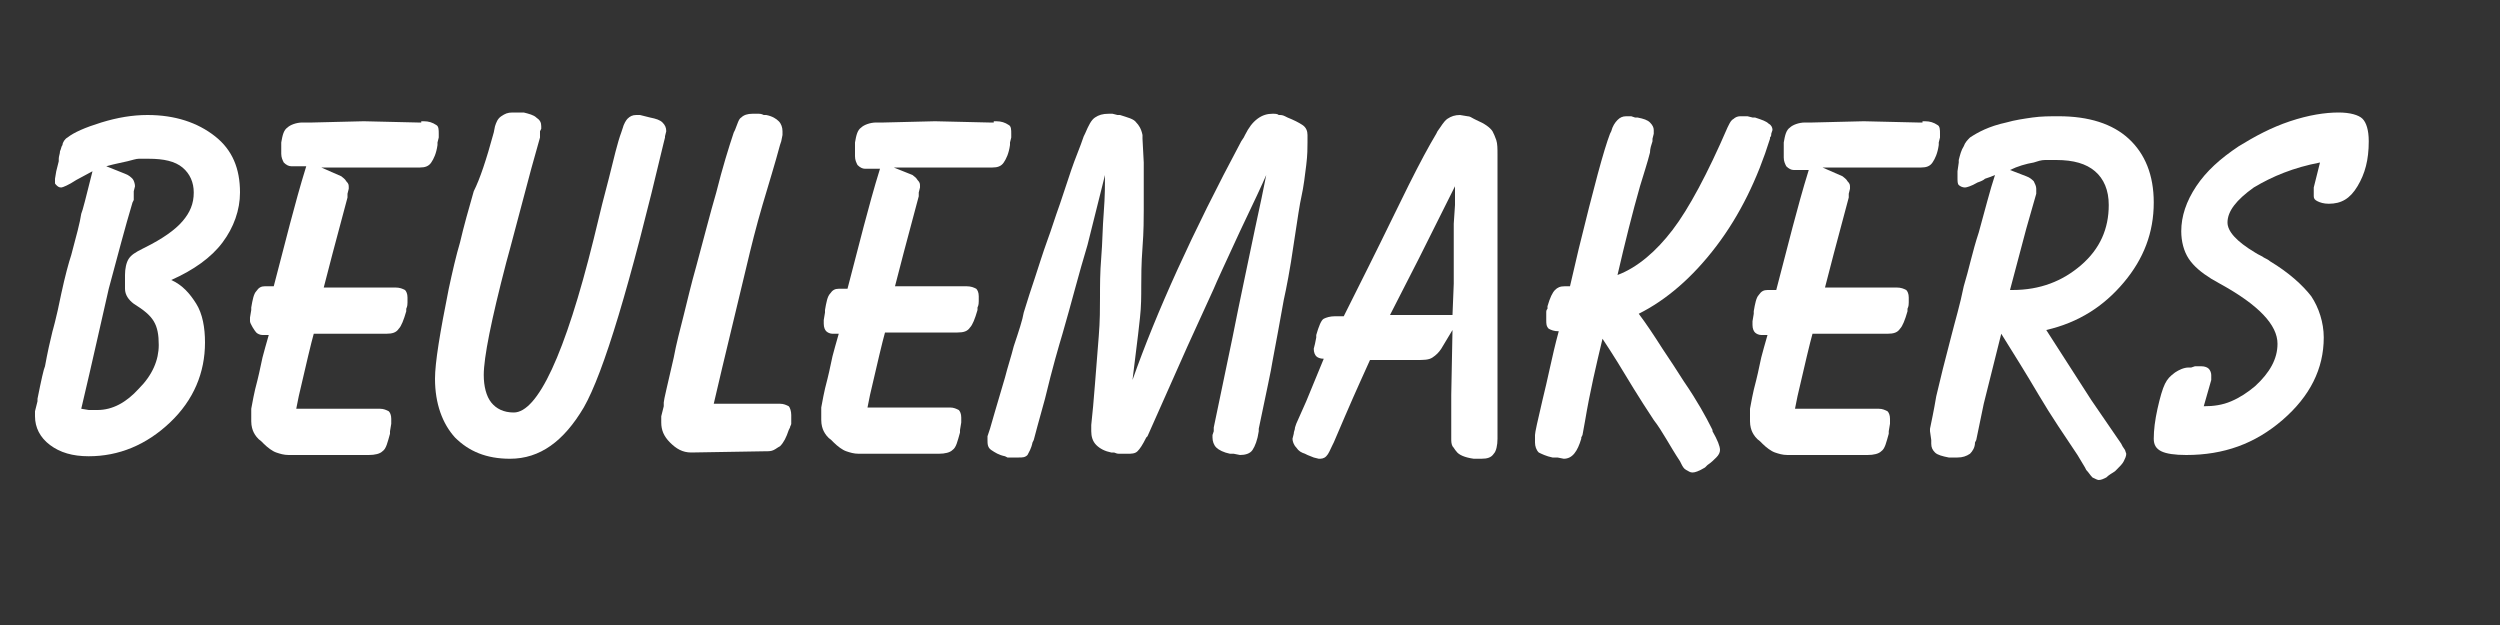
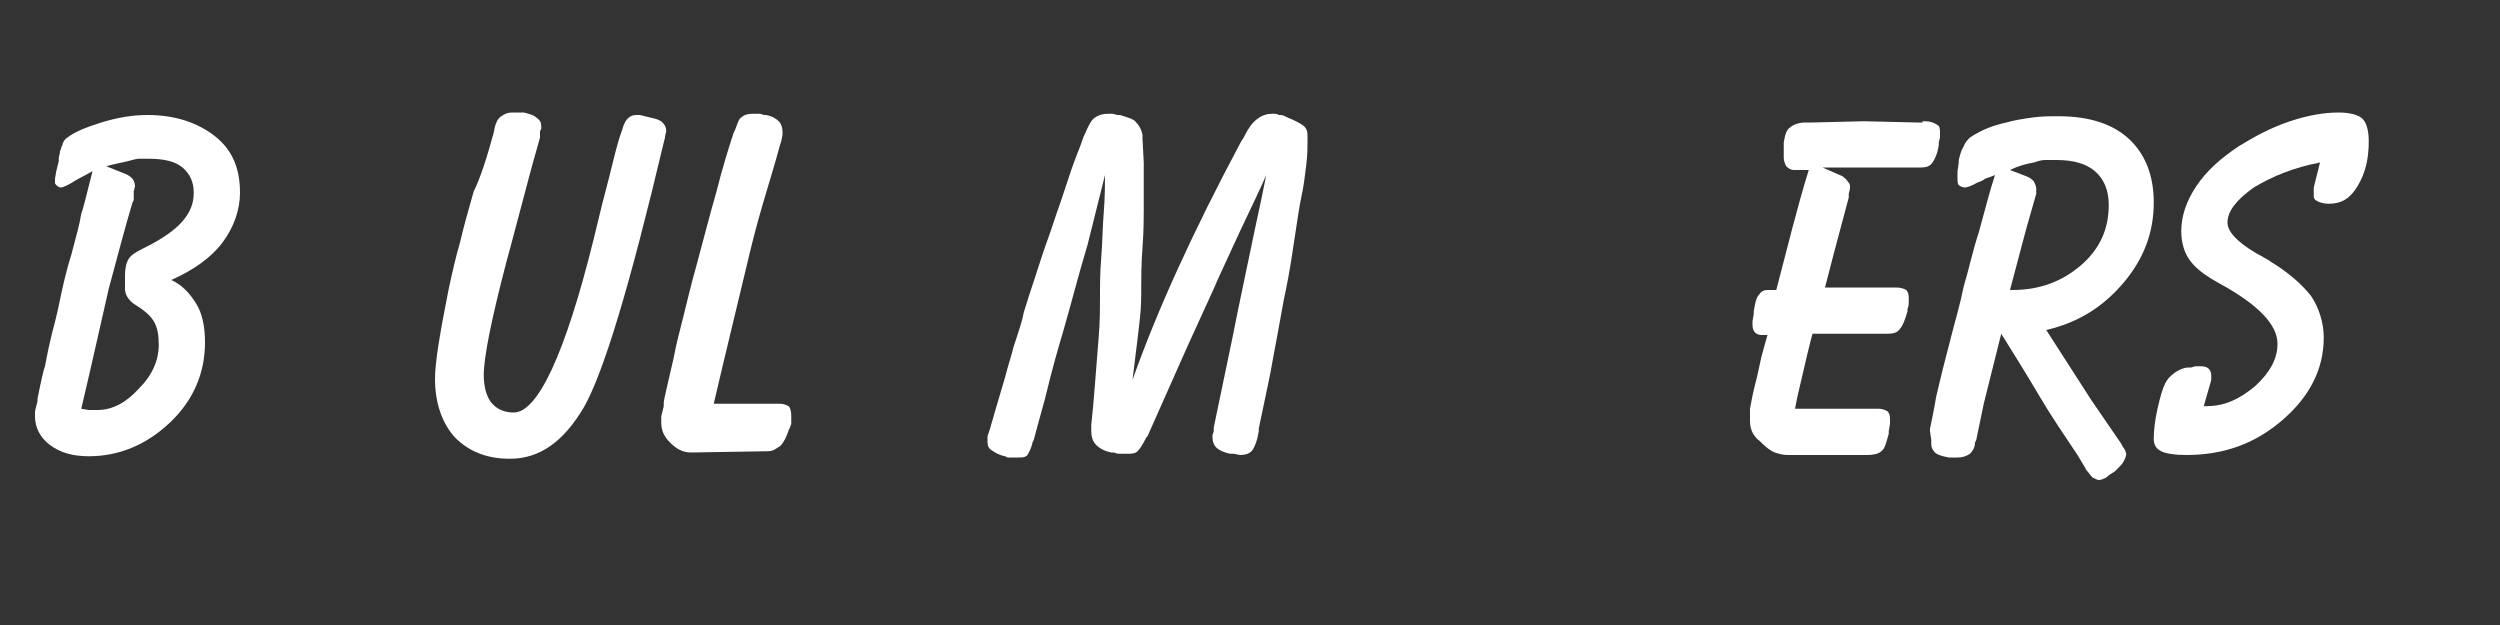
<svg xmlns="http://www.w3.org/2000/svg" version="1.1" id="logo" fill="#fff" x="0px" y="0px" viewBox="0 0 200 50" xml:space="preserve">
  <rect x="0" y="0" width="200" height="50" fill="#333333" stroke="none" />
  <g>
    <path d="M3,32.1l0-0.2c0.3-1.5,0.5-2.4,0.6-2.6c0.2-1.1,0.4-2,0.6-2.8c0,0,0.3-1,0.7-3c0.3-1.4,0.6-2.5,0.8-3.1   c0.4-1.5,0.7-2.6,0.8-3.3c0.1-0.2,0.4-1.4,0.9-3.4l-1.3,0.7C5.5,14.8,5,15,4.9,15c-0.2,0-0.3-0.1-0.4-0.2c-0.1-0.1-0.1-0.1-0.1-0.2   c0-0.1,0-0.2,0-0.3l0.1-0.6l0.2-0.8l0-0.2c0-0.2,0.1-0.4,0.1-0.6c0.1-0.2,0.1-0.4,0.2-0.5C5,11.4,5.2,11.1,5.4,11   c0.5-0.4,1.4-0.8,2.7-1.2c1.3-0.4,2.5-0.6,3.7-0.6c2.2,0,4,0.6,5.4,1.7c1.4,1.1,2,2.6,2,4.5c0,1.4-0.5,2.8-1.4,4   c-0.9,1.2-2.3,2.2-4.1,3c0.9,0.4,1.5,1.1,2,1.9s0.7,1.9,0.7,3.1c0,2.4-0.9,4.6-2.8,6.4c-1.9,1.8-4.1,2.7-6.5,2.7   c-1.3,0-2.3-0.3-3.1-0.9c-0.8-0.6-1.2-1.4-1.2-2.3l0-0.4L3,32.1z M6.5,32.7l0.6,0.1h0.7c1.2,0,2.3-0.6,3.3-1.7   c1.1-1.1,1.6-2.3,1.6-3.5c0-0.8-0.1-1.4-0.4-1.9c-0.3-0.5-0.8-0.9-1.6-1.4l0,0C10.3,24,10,23.6,10,23.1v-0.5c0-0.2,0-0.3,0-0.4V22   c0-0.5,0.1-1,0.3-1.3c0.2-0.3,0.5-0.5,1.1-0.8l0.2-0.1c1.4-0.7,2.4-1.4,3-2.1c0.6-0.7,0.9-1.4,0.9-2.3c0-0.8-0.3-1.5-0.9-2   c-0.6-0.5-1.5-0.7-2.7-0.7c-0.4,0-0.6,0-0.8,0c-0.2,0-0.5,0.1-0.9,0.2c-0.4,0.1-1,0.2-1.7,0.4l1.5,0.6c0.3,0.1,0.5,0.3,0.6,0.4   s0.2,0.4,0.2,0.6l-0.1,0.4L10.7,16l-0.1,0.2c-0.6,2-1.2,4.3-1.9,6.9C8.1,25.7,7.4,28.9,6.5,32.7z" />
-     <path d="M33.7,9.7h0.2c0.4,0,0.7,0.1,1,0.3c0.2,0.1,0.2,0.4,0.2,0.7l0,0.3L35,11.4l0,0.2c-0.1,0.7-0.3,1.1-0.5,1.4   c-0.2,0.3-0.5,0.4-0.9,0.4h-7.9l1.6,0.7c0.1,0.1,0.3,0.2,0.4,0.4c0.2,0.2,0.2,0.3,0.2,0.5l0,0.1l-0.1,0.4l0,0.3l-1.2,4.5l-0.7,2.7   h5.7c0.4,0,0.6,0.1,0.8,0.2c0.1,0.1,0.2,0.3,0.2,0.6l0,0.4c0,0.1,0,0.3-0.1,0.5l0,0.2c-0.2,0.7-0.4,1.2-0.6,1.4   c-0.2,0.3-0.5,0.4-1,0.4h-5.8c-0.2,0.7-0.6,2.4-1.2,5l-0.2,1h6.7c0.3,0,0.5,0.1,0.7,0.2c0.1,0.1,0.2,0.3,0.2,0.6l0,0.4l-0.1,0.6   l0,0.2c-0.2,0.7-0.3,1.2-0.6,1.4c-0.2,0.2-0.6,0.3-1.1,0.3h-6.4c-0.4,0-0.7-0.1-1-0.2s-0.7-0.4-1-0.7l-0.2-0.2   c-0.3-0.2-0.5-0.5-0.6-0.7c-0.1-0.2-0.2-0.5-0.2-0.9v-0.3v-0.3l0-0.2l0-0.2c0.1-0.5,0.2-1.2,0.5-2.3c0.2-0.8,0.3-1.4,0.4-1.8   c0.1-0.4,0.3-1.1,0.5-1.8h-0.5c-0.2,0-0.4-0.1-0.5-0.2S20,25.9,20,25.7l0-0.3l0.1-0.6l0-0.2c0.1-0.6,0.2-1.1,0.4-1.3   c0.2-0.3,0.4-0.4,0.7-0.4l0.7,0l1.3-5c0.4-1.5,0.8-3,1.3-4.6l-1.2,0c-0.2,0-0.4-0.1-0.6-0.3c-0.1-0.2-0.2-0.4-0.2-0.7V12l0-0.4   l0-0.2c0.1-0.6,0.2-1,0.5-1.2c0.2-0.2,0.7-0.4,1.2-0.4l0.3,0H25l4.1-0.1l4.3,0.1H33.7z" />
    <path d="M39.5,10.6l0.1-0.5c0.1-0.3,0.2-0.6,0.5-0.8s0.5-0.3,0.9-0.3l0.4,0l0.3,0l0.2,0c0.4,0.1,0.8,0.2,1,0.4   c0.3,0.2,0.4,0.4,0.4,0.7l0,0.2l-0.1,0.2L43.2,11l-0.7,2.5l-1.7,6.4L40.5,21c-1.2,4.6-1.8,7.6-1.8,9c0,0.9,0.2,1.7,0.6,2.2   s1,0.8,1.8,0.8c1.9,0,4.1-4.6,6.4-13.9c0.5-2.1,0.9-3.7,1.2-4.8c0.4-1.6,0.7-2.9,1-3.7l0.1-0.3c0.1-0.4,0.3-0.7,0.4-0.8   c0.2-0.2,0.4-0.3,0.7-0.3h0.3l0.4,0.1l0.4,0.1c0.5,0.1,0.8,0.2,1,0.4c0.2,0.2,0.3,0.4,0.3,0.7l-0.1,0.4l0,0.1l-0.1,0.4   c-2.7,11.4-4.8,18.4-6.4,21.2c-1.6,2.7-3.5,4.1-5.9,4.1c-1.9,0-3.3-0.6-4.4-1.7c-1-1.1-1.6-2.7-1.6-4.7c0-1.3,0.4-3.7,1.1-7.2   c0.3-1.4,0.6-2.7,0.9-3.7c0.3-1.3,0.7-2.7,1.1-4.1C38.4,14.3,38.9,12.8,39.5,10.6z" />
    <path d="M61.3,9.2c0.5,0.1,0.8,0.3,1,0.5c0.2,0.2,0.3,0.5,0.3,0.8l0,0.3l-0.1,0.5l-0.1,0.3c-0.4,1.5-0.9,3.1-1.4,4.8   s-0.9,3.3-1.3,5c-0.8,3.4-1.7,7-2.6,10.9l5.3,0c0.3,0,0.5,0.1,0.7,0.2c0.1,0.1,0.2,0.4,0.2,0.7l0,0.4c0,0.1,0,0.2,0,0.3   s-0.1,0.2-0.1,0.3l-0.1,0.2c-0.2,0.6-0.4,1-0.7,1.3c-0.2,0.1-0.3,0.2-0.5,0.3s-0.4,0.1-0.6,0.1l-6,0.1c-0.7,0-1.2-0.3-1.7-0.8   c-0.5-0.5-0.7-1-0.7-1.6c0-0.2,0-0.4,0-0.5l0.2-0.8v-0.3c0-0.2,0.3-1.4,0.8-3.6c0.2-1.1,0.5-2.2,0.8-3.4s0.6-2.5,1-3.9   c0.6-2.2,1.1-4.2,1.6-5.9c0.5-2,1-3.6,1.4-4.8l0.1-0.2c0.2-0.5,0.3-0.9,0.5-1c0.2-0.2,0.5-0.3,0.9-0.3h0.4c0.2,0,0.3,0,0.5,0.1   L61.3,9.2z" />
-     <path d="M79.5,9.7h0.2c0.4,0,0.7,0.1,1,0.3c0.2,0.1,0.2,0.4,0.2,0.7l0,0.3l-0.1,0.4l0,0.2c-0.1,0.7-0.3,1.1-0.5,1.4   c-0.2,0.3-0.5,0.4-0.9,0.4h-7.9L73,14c0.1,0.1,0.3,0.2,0.4,0.4c0.2,0.2,0.2,0.3,0.2,0.5l0,0.1l-0.1,0.4l0,0.3l-1.2,4.5l-0.7,2.7   h5.7c0.4,0,0.6,0.1,0.8,0.2c0.1,0.1,0.2,0.3,0.2,0.6l0,0.4c0,0.1,0,0.3-0.1,0.5l0,0.2c-0.2,0.7-0.4,1.2-0.6,1.4   c-0.2,0.3-0.5,0.4-1,0.4h-5.8c-0.2,0.7-0.6,2.4-1.2,5l-0.2,1H76c0.3,0,0.5,0.1,0.7,0.2c0.1,0.1,0.2,0.3,0.2,0.6l0,0.4l-0.1,0.6   l0,0.2c-0.2,0.7-0.3,1.2-0.6,1.4c-0.2,0.2-0.6,0.3-1.1,0.3h-6.4c-0.4,0-0.7-0.1-1-0.2s-0.7-0.4-1-0.7l-0.2-0.2   c-0.3-0.2-0.5-0.5-0.6-0.7c-0.1-0.2-0.2-0.5-0.2-0.9v-0.3v-0.3l0-0.2l0-0.2c0.1-0.5,0.2-1.2,0.5-2.3c0.2-0.8,0.3-1.4,0.4-1.8   c0.1-0.4,0.3-1.1,0.5-1.8h-0.5c-0.2,0-0.4-0.1-0.5-0.2s-0.2-0.3-0.2-0.6l0-0.3l0.1-0.6l0-0.2c0.1-0.6,0.2-1.1,0.4-1.3   c0.2-0.3,0.4-0.4,0.7-0.4l0.7,0l1.3-5c0.4-1.5,0.8-3,1.3-4.6l-1.2,0c-0.2,0-0.4-0.1-0.6-0.3c-0.1-0.2-0.2-0.4-0.2-0.7V12l0-0.4   l0-0.2c0.1-0.6,0.2-1,0.5-1.2c0.2-0.2,0.7-0.4,1.2-0.4l0.3,0h0.3l4.1-0.1l4.3,0.1H79.5z" />
    <path d="M89.4,9.2l0.2,0c0.6,0.2,1.1,0.3,1.3,0.6c0.2,0.2,0.4,0.5,0.5,1l0,0.3l0.1,1.9v3.8c0,0.6,0,1.7-0.1,3s-0.1,2.4-0.1,3.1   c0,0.8,0,1.6-0.1,2.5c0,0.1-0.2,1.8-0.6,5c1.9-5.4,4.8-11.8,8.7-19.1l0.2-0.3l0.1-0.2c0.3-0.6,0.6-1,1-1.3c0.4-0.3,0.8-0.4,1.2-0.4   c0.2,0,0.4,0,0.5,0.1c0.2,0,0.3,0,0.5,0.1l0.2,0.1c0.5,0.2,0.9,0.4,1.2,0.6c0.3,0.2,0.4,0.5,0.4,0.8v0.4l0,0.2c0,0.4,0,1-0.1,1.8   c-0.1,0.8-0.2,1.7-0.4,2.6c-0.1,0.4-0.3,1.7-0.6,3.7c-0.3,2.1-0.6,3.6-0.8,4.5c-0.3,1.7-0.6,3.3-0.9,4.9c-0.1,0.7-0.5,2.5-1.1,5.4   l0,0.2c-0.1,0.7-0.3,1.2-0.5,1.5c-0.2,0.3-0.6,0.4-1,0.4l-0.5-0.1l-0.1,0l-0.2,0c-0.5-0.1-0.9-0.3-1.1-0.5   c-0.2-0.2-0.3-0.5-0.3-0.8l0-0.2l0.1-0.3l0-0.3l1.5-7.2c0.3-1.5,0.6-3,0.9-4.4c0.3-1.4,0.6-2.9,0.9-4.3c0.4-1.8,0.7-3.3,0.9-4.3   c-0.3,0.7-1,2.2-2.1,4.5c-1.2,2.6-1.9,4.1-2.1,4.6c-0.7,1.5-1.4,3.1-2.1,4.6l-3.2,7.2l-0.1,0.1c-0.3,0.6-0.5,0.9-0.7,1.1   c-0.2,0.2-0.5,0.2-0.8,0.2l-0.4,0c-0.1,0-0.2,0-0.3,0c-0.2,0-0.3-0.1-0.4-0.1l-0.2,0c-0.5-0.1-0.9-0.3-1.2-0.6s-0.4-0.7-0.4-1.1   v-0.2v-0.3c0.1-0.9,0.2-2,0.3-3.3c0.1-1.3,0.2-2.6,0.3-3.8c0.1-1.2,0.1-2.3,0.1-3.1c0-1,0-2,0.1-3.2c0.1-1.2,0.1-2.4,0.2-3.6   c0.1-1.3,0.1-2.3,0.1-3L87,19.6c-0.7,2.3-1.3,4.7-2,7.1c-0.3,1-0.8,2.7-1.4,5.2c-0.5,1.8-0.8,2.9-0.9,3.3l-0.1,0.2   c-0.1,0.5-0.3,0.8-0.4,1c-0.2,0.2-0.4,0.2-0.7,0.2H81c-0.2,0-0.3,0-0.4,0l-0.2-0.1c-0.5-0.1-0.8-0.3-1.1-0.5S79,35.5,79,35.2l0-0.3   l0.1-0.3l0.1-0.3c0.1-0.4,0.5-1.7,1.2-4.1c0.2-0.8,0.5-1.7,0.7-2.5c0.4-1.2,0.7-2.1,0.8-2.7c0.3-1,0.6-1.9,0.9-2.8   c0.3-0.9,0.6-1.9,1-3c0.3-0.8,0.6-1.8,1-2.9c0.3-0.9,0.6-1.8,0.9-2.7s0.7-1.8,1-2.7l0.1-0.2c0.3-0.7,0.5-1.1,0.8-1.3   c0.3-0.2,0.6-0.3,1.1-0.3H89L89.4,9.2z" />
-     <path d="M105.9,28.7c-0.3,0-0.5-0.1-0.6-0.2c-0.1-0.1-0.2-0.3-0.2-0.6l0.1-0.4l0.1-0.5l0-0.2c0.2-0.7,0.4-1.2,0.6-1.3   s0.5-0.2,0.9-0.2l0.7,0l2-4c1.3-2.6,2.3-4.7,3.2-6.5s1.6-3.1,2.2-4.1l0.1-0.2c0.3-0.4,0.5-0.8,0.8-1s0.6-0.3,1-0.3l0.6,0.1   c0.2,0,0.3,0.1,0.5,0.2l0.2,0.1c0.7,0.3,1.1,0.6,1.3,0.9c0.1,0.2,0.2,0.4,0.3,0.7c0.1,0.3,0.1,0.7,0.1,1.2v0.4v1.6v11.6   c0,1.1,0,2.6,0,4.5s0,3.2,0,4v0.3v0.3c0,0.5-0.1,1-0.3,1.2c-0.2,0.3-0.5,0.4-1,0.4l-0.3,0l-0.2,0h-0.1c-0.7-0.1-1.2-0.3-1.4-0.6   c-0.1-0.1-0.2-0.3-0.3-0.4c-0.1-0.2-0.1-0.4-0.1-0.6v-0.3v-3.2l0.1-5.2l-0.9,1.5c-0.2,0.3-0.4,0.5-0.7,0.7s-0.7,0.2-1.3,0.2h-3.7   c-0.4,0.9-1.1,2.4-2,4.5l-0.9,2.1l-0.1,0.2c-0.2,0.4-0.3,0.7-0.5,0.9c-0.2,0.2-0.4,0.2-0.6,0.2l-0.4-0.1l-0.5-0.2l-0.2-0.1   c-0.3-0.1-0.5-0.2-0.7-0.5c-0.2-0.2-0.3-0.5-0.3-0.7l0.1-0.4c0-0.2,0.1-0.3,0.1-0.5l0.1-0.3l0.8-1.8L105.9,28.7z M111.2,25.2h5   l0.1-2.5v-1.4v-3.4l0.1-1.5v-1.5l-2.9,5.8L111.2,25.2z" />
-     <path d="M128.2,27.1c-0.5,2.1-1,4.2-1.4,6.6l-0.2,1.1l-0.1,0.2l0,0.1c-0.3,1-0.7,1.6-1.4,1.6l-0.5-0.1l-0.2,0l-0.2,0   c-0.5-0.1-0.9-0.3-1.1-0.4c-0.2-0.2-0.3-0.5-0.3-0.8l0-0.3l0-0.2v-0.1c0-0.2,0.2-1.1,0.6-2.8c0.2-0.8,0.4-1.7,0.6-2.6   s0.4-1.8,0.7-2.9c-0.4,0-0.6-0.1-0.8-0.2c-0.2-0.2-0.2-0.4-0.2-0.7l0-0.3c0-0.1,0-0.2,0-0.3c0-0.1,0-0.2,0.1-0.3l0-0.2   c0.2-0.7,0.4-1.1,0.6-1.3c0.2-0.2,0.4-0.3,0.8-0.3l0.2,0h0.2l0.7-3c1.2-4.9,2-7.9,2.5-9.2l0.1-0.2c0.1-0.4,0.3-0.7,0.5-0.9   c0.2-0.2,0.4-0.3,0.7-0.3l0.4,0l0.3,0.1l0.2,0c0.5,0.1,0.8,0.2,1,0.4c0.2,0.2,0.3,0.4,0.3,0.6l0,0.3l-0.1,0.4v0.2   c-0.1,0.3-0.2,0.6-0.2,0.9c-0.2,0.8-0.5,1.7-0.8,2.7c-0.6,2.1-1.2,4.5-1.8,7.1c1.6-0.6,3.1-1.9,4.4-3.6s2.8-4.5,4.4-8.2l0.1-0.2   c0.1-0.2,0.2-0.4,0.4-0.5c0.1-0.1,0.3-0.2,0.5-0.2c0.3,0,0.5,0,0.6,0l0.4,0.1l0.2,0c0.6,0.2,0.9,0.3,1.1,0.5   c0.2,0.1,0.3,0.3,0.3,0.5l-0.1,0.3c0,0.1,0,0.2-0.1,0.3l0,0.1c-1,3.2-2.4,6.1-4.3,8.6s-4,4.3-6.2,5.4c0.6,0.8,1.2,1.7,1.9,2.8   c0.6,0.9,1.2,1.8,1.7,2.6c1.1,1.6,1.8,2.9,2.2,3.7l0.1,0.2l0,0.1c0.4,0.7,0.6,1.2,0.6,1.5c0,0.2-0.1,0.4-0.3,0.6   c-0.2,0.2-0.4,0.4-0.7,0.6l-0.1,0.1l-0.1,0.1c-0.5,0.3-0.8,0.4-1,0.4c-0.2,0-0.3-0.1-0.5-0.2s-0.3-0.3-0.4-0.5l-0.1-0.2   c-0.8-1.2-1.4-2.4-2.1-3.3c-0.6-0.9-1.1-1.7-1.6-2.5C129.8,29.6,129,28.3,128.2,27.1z" />
    <path d="M153.8,9.7h0.2c0.4,0,0.7,0.1,1,0.3c0.2,0.1,0.2,0.4,0.2,0.7l0,0.3l-0.1,0.4l0,0.2c-0.1,0.7-0.3,1.1-0.5,1.4   c-0.2,0.3-0.5,0.4-0.9,0.4h-7.9l1.6,0.7c0.1,0.1,0.3,0.2,0.4,0.4c0.2,0.2,0.2,0.3,0.2,0.5l0,0.1l-0.1,0.4l0,0.3l-1.2,4.5l-0.7,2.7   h5.7c0.4,0,0.6,0.1,0.8,0.2c0.1,0.1,0.2,0.3,0.2,0.6l0,0.4c0,0.1,0,0.3-0.1,0.5l0,0.2c-0.2,0.7-0.4,1.2-0.6,1.4   c-0.2,0.3-0.5,0.4-1,0.4H145c-0.2,0.7-0.6,2.4-1.2,5l-0.2,1h6.7c0.3,0,0.5,0.1,0.7,0.2c0.1,0.1,0.2,0.3,0.2,0.6l0,0.4l-0.1,0.6   l0,0.2c-0.2,0.7-0.3,1.2-0.6,1.4c-0.2,0.2-0.6,0.3-1.1,0.3h-6.4c-0.4,0-0.7-0.1-1-0.2s-0.7-0.4-1-0.7l-0.2-0.2   c-0.3-0.2-0.5-0.5-0.6-0.7c-0.1-0.2-0.2-0.5-0.2-0.9v-0.3v-0.3l0-0.2l0-0.2c0.1-0.5,0.2-1.2,0.5-2.3c0.2-0.8,0.3-1.4,0.4-1.8   c0.1-0.4,0.3-1.1,0.5-1.8h-0.5c-0.2,0-0.4-0.1-0.5-0.2c-0.1-0.1-0.2-0.3-0.2-0.6l0-0.3l0.1-0.6l0-0.2c0.1-0.6,0.2-1.1,0.4-1.3   c0.2-0.3,0.4-0.4,0.7-0.4l0.7,0l1.3-5c0.4-1.5,0.8-3,1.3-4.6l-1.2,0c-0.2,0-0.4-0.1-0.6-0.3c-0.1-0.2-0.2-0.4-0.2-0.7V12l0-0.4   l0-0.2c0.1-0.6,0.2-1,0.5-1.2c0.2-0.2,0.7-0.4,1.2-0.4l0.3,0h0.3l4.1-0.1l4.3,0.1H153.8z" />
    <path d="M154.4,34.5l0-0.2c0.1-0.5,0.3-1.4,0.5-2.6c0.3-1.3,0.7-2.9,1.2-4.8c0.3-1.2,0.7-2.5,1-4c0.4-1.3,0.7-2.8,1.2-4.3   c0.5-1.8,0.9-3.4,1.3-4.6c-0.2,0.1-0.5,0.2-0.8,0.3c-0.1,0.1-0.3,0.2-0.6,0.3c-0.5,0.3-0.9,0.4-1,0.4c-0.2,0-0.4-0.1-0.5-0.2   c-0.1-0.1-0.1-0.3-0.1-0.6l0-0.5l0.1-0.7l0-0.2c0.1-0.4,0.2-0.8,0.4-1.1c0.1-0.3,0.3-0.5,0.5-0.7c0.6-0.4,1.5-0.9,2.9-1.2   c0.7-0.2,1.4-0.3,2.1-0.4s1.4-0.1,2.1-0.1c2.4,0,4.3,0.6,5.6,1.8c1.3,1.2,2,2.9,2,5.1c0,2.4-0.8,4.5-2.4,6.4   c-1.6,1.9-3.6,3.2-6.2,3.8l3.6,5.6l2.4,3.5l0.1,0.2L170,36l0.1,0.3c0,0.2-0.1,0.4-0.2,0.6c-0.1,0.2-0.3,0.4-0.5,0.6l-0.2,0.2   c-0.3,0.2-0.5,0.3-0.7,0.5c-0.2,0.1-0.4,0.2-0.6,0.2c-0.1,0-0.3-0.1-0.5-0.2c-0.2-0.2-0.3-0.4-0.5-0.6l-0.1-0.2l-0.6-1   c-1-1.5-2.1-3.1-3.1-4.8s-2-3.3-3-4.9l-1.4,5.6l-0.6,2.9l-0.1,0.2c0,0.4-0.2,0.7-0.4,0.9c-0.3,0.2-0.6,0.3-1,0.3l-0.3,0l-0.2,0   l-0.2,0c-0.5-0.1-0.9-0.2-1.1-0.4c-0.2-0.2-0.3-0.4-0.3-0.7l0-0.3L154.4,34.5z M160.8,23.2h0.2c2.2,0,4-0.7,5.5-2   c1.5-1.3,2.2-2.9,2.2-4.8c0-1.2-0.4-2.1-1.1-2.7c-0.7-0.6-1.7-0.9-3.1-0.9c-0.3,0-0.6,0-0.9,0c-0.3,0-0.6,0.1-0.9,0.2   c-0.6,0.1-1.3,0.3-1.9,0.6l1.3,0.5c0.3,0.1,0.5,0.3,0.6,0.4c0.1,0.2,0.2,0.4,0.2,0.6v0.1v0.1v0.2l-0.8,2.8L160.8,23.2z" />
    <path d="M185.1,15l0.5-2c-2.1,0.4-3.8,1.1-5.3,2c-1.4,1-2.1,1.9-2.1,2.8c0,0.7,0.7,1.5,2.2,2.4c0.3,0.2,0.6,0.3,0.7,0.4   c0.2,0.1,0.4,0.2,0.5,0.3c1.5,0.9,2.6,1.9,3.3,2.8c0.6,0.9,1,2.1,1,3.3c0,2.5-1.1,4.7-3.3,6.6c-2.2,1.9-4.7,2.8-7.7,2.8   c-0.9,0-1.6-0.1-2-0.3c-0.4-0.2-0.6-0.5-0.6-1c0-0.7,0.1-1.5,0.3-2.4c0.2-0.9,0.4-1.6,0.6-2c0.2-0.4,0.4-0.6,0.8-0.9   c0.3-0.2,0.7-0.4,1.1-0.4h0.2l0.3-0.1h0.5c0.3,0,0.5,0.1,0.6,0.2s0.2,0.3,0.2,0.5l0,0.2l0,0.2l-0.6,2.1c0.8,0,1.5-0.1,2.2-0.4   s1.3-0.7,1.9-1.2c1.2-1.1,1.8-2.2,1.8-3.4c0-1.5-1.5-3.1-4.6-4.8l-0.7-0.4c-0.8-0.5-1.4-1-1.8-1.6s-0.6-1.4-0.6-2.2   c0-1.2,0.4-2.4,1.2-3.6c0.8-1.2,1.9-2.2,3.4-3.2c1.3-0.8,2.6-1.5,4.1-2c1.5-0.5,2.8-0.7,3.9-0.7c0.9,0,1.6,0.2,1.9,0.5   s0.5,0.9,0.5,1.8c0,1.5-0.3,2.6-0.9,3.6s-1.3,1.4-2.3,1.4c-0.4,0-0.7-0.1-0.9-0.2s-0.3-0.2-0.3-0.4v-0.2L185.1,15z" />
  </g>
</svg>